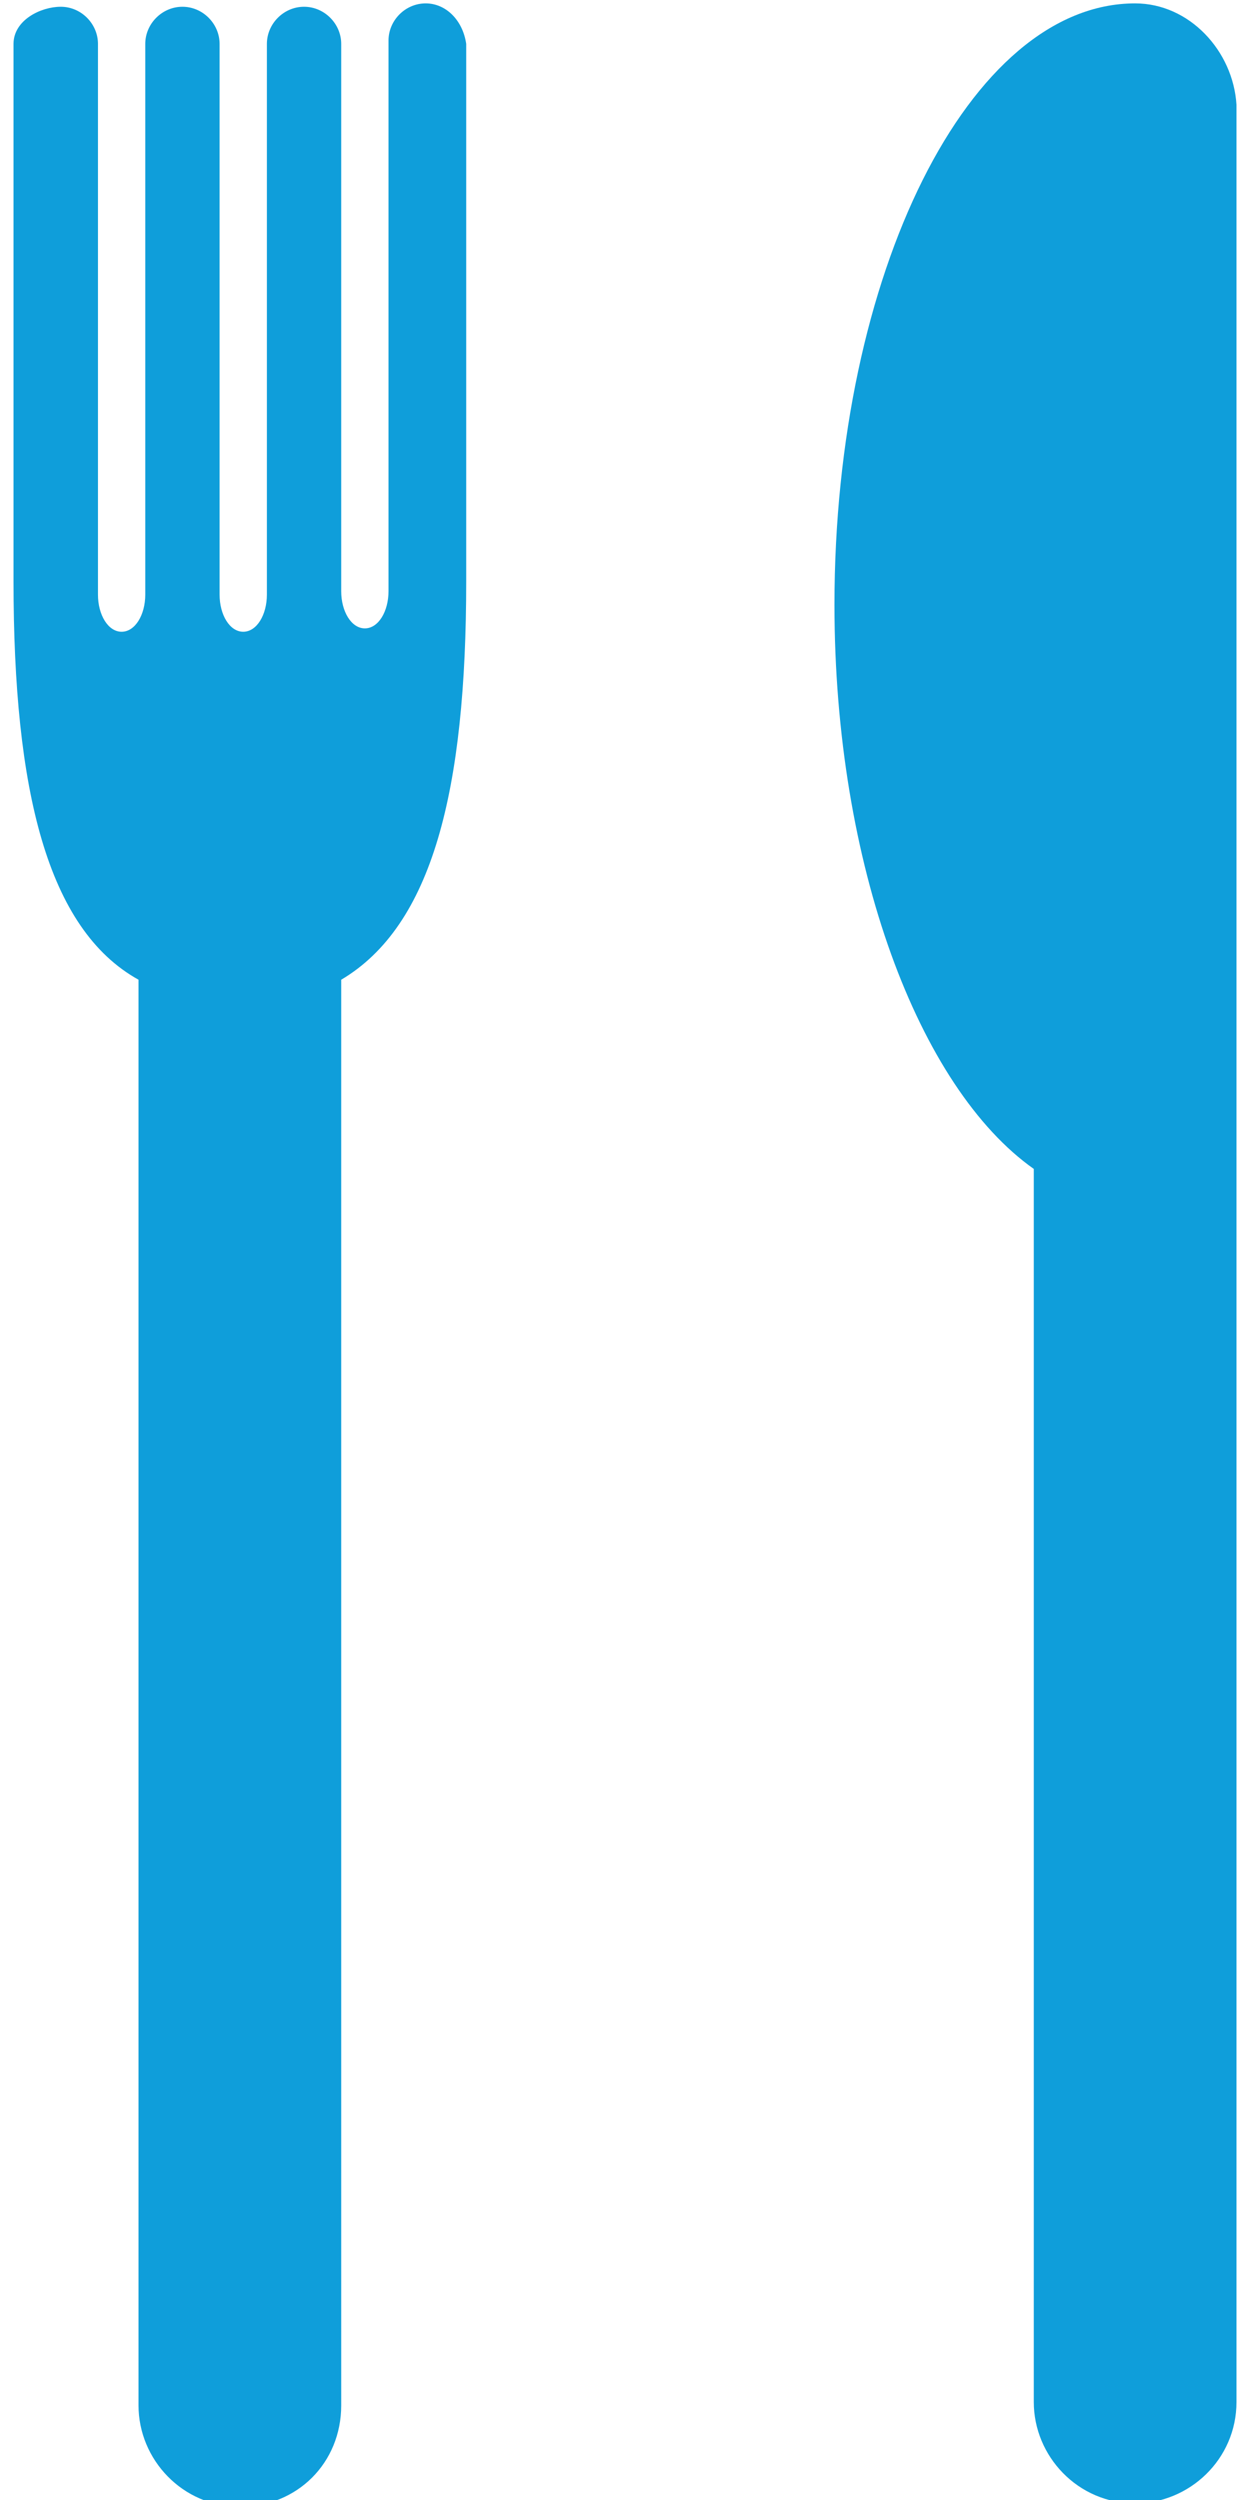
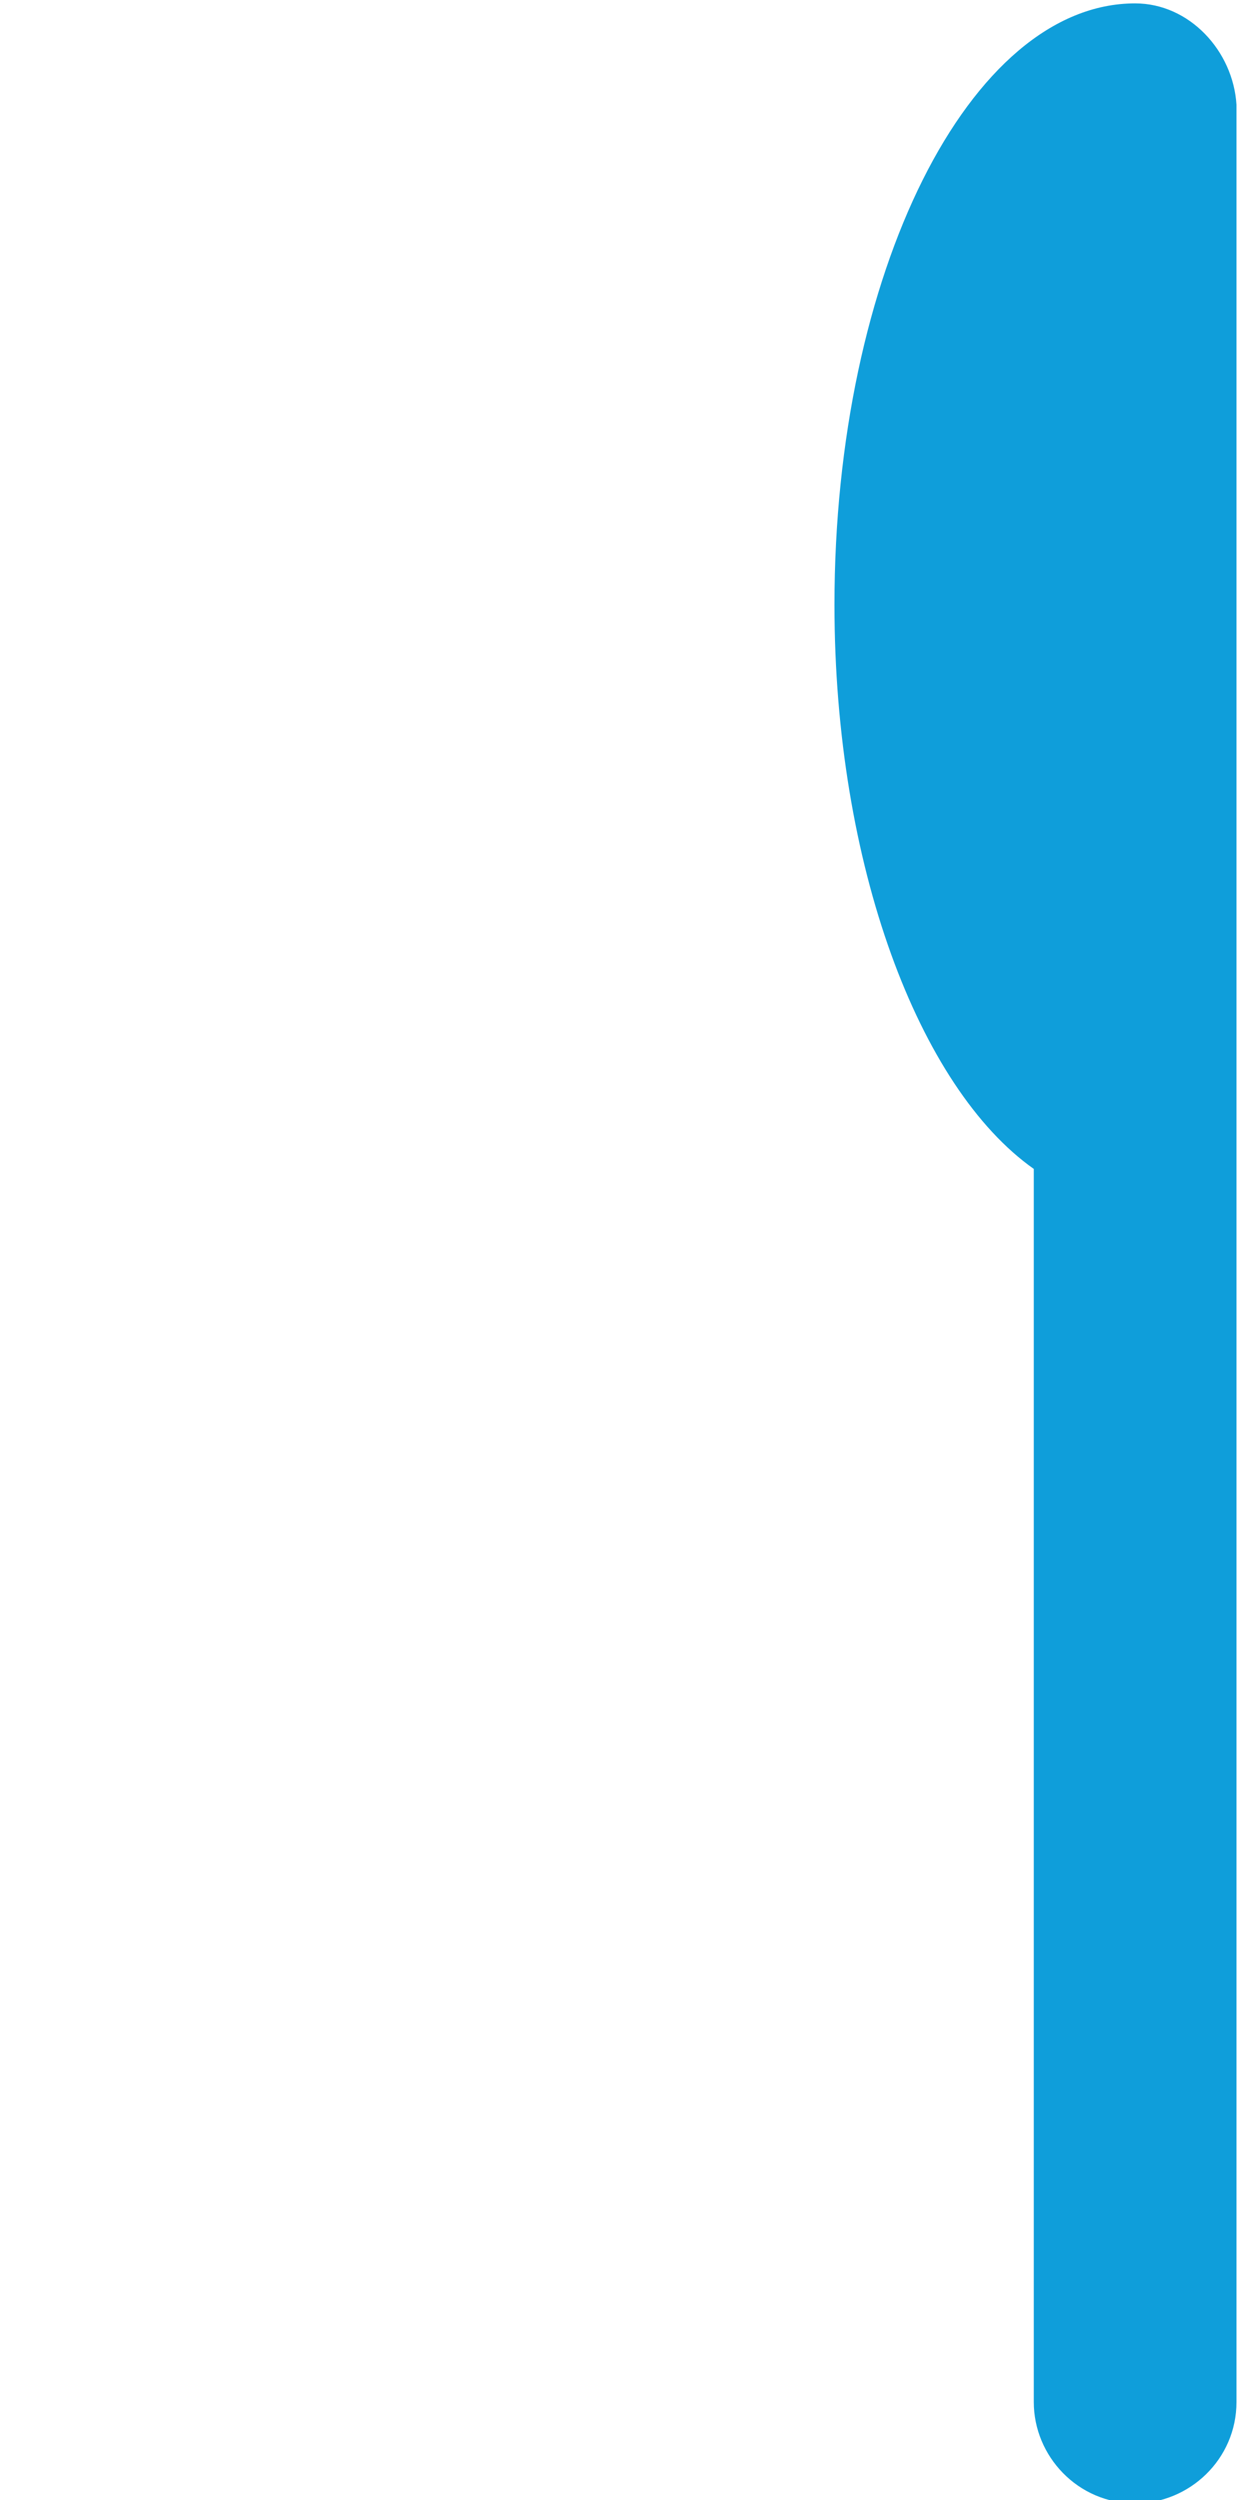
<svg xmlns="http://www.w3.org/2000/svg" version="1.1" id="Calque_1" x="0px" y="0px" width="37px" height="74px" viewBox="0 0 37 74" style="enable-background:new 0 0 37 74;" xml:space="preserve">
  <g>
-     <path style="fill:#0F9EDA;" d="M12.6,0.1c-0.6,0-1.1,0.5-1.1,1.1v16.3c0,0.6-0.3,1.1-0.7,1.1c-0.4,0-0.7-0.5-0.7-1.1V1.3   c0-0.6-0.5-1.1-1.1-1.1c-0.6,0-1.1,0.5-1.1,1.1v16.3c0,0.6-0.3,1.1-0.7,1.1c-0.4,0-0.7-0.5-0.7-1.1V1.3c0-0.6-0.5-1.1-1.1-1.1   c-0.6,0-1.1,0.5-1.1,1.1v16.3c0,0.6-0.3,1.1-0.7,1.1c-0.4,0-0.7-0.5-0.7-1.1V1.3c0-0.6-0.5-1.1-1.1-1.1S0.4,0.6,0.4,1.3   c0,0,0,12.5,0,15.9c0,6.2,1,10.3,3.7,11.8v42.2c0,1.6,1.3,3,3,3s3-1.3,3-3V29c2.7-1.6,3.7-5.6,3.7-11.8c0-4.8,0-15.9,0-15.9   C13.7,0.6,13.2,0.1,12.6,0.1z" />
    <path style="fill:#0F9EDA;" d="M33.6,0.1c-4.9,0-8.9,8-8.9,17.8c0,7.7,2.5,14.3,5.9,16.7v36.5c0,1.6,1.3,3,3,3c1.6,0,3-1.3,3-3V3.1   C36.5,1.5,35.2,0.1,33.6,0.1z" />
  </g>
</svg>